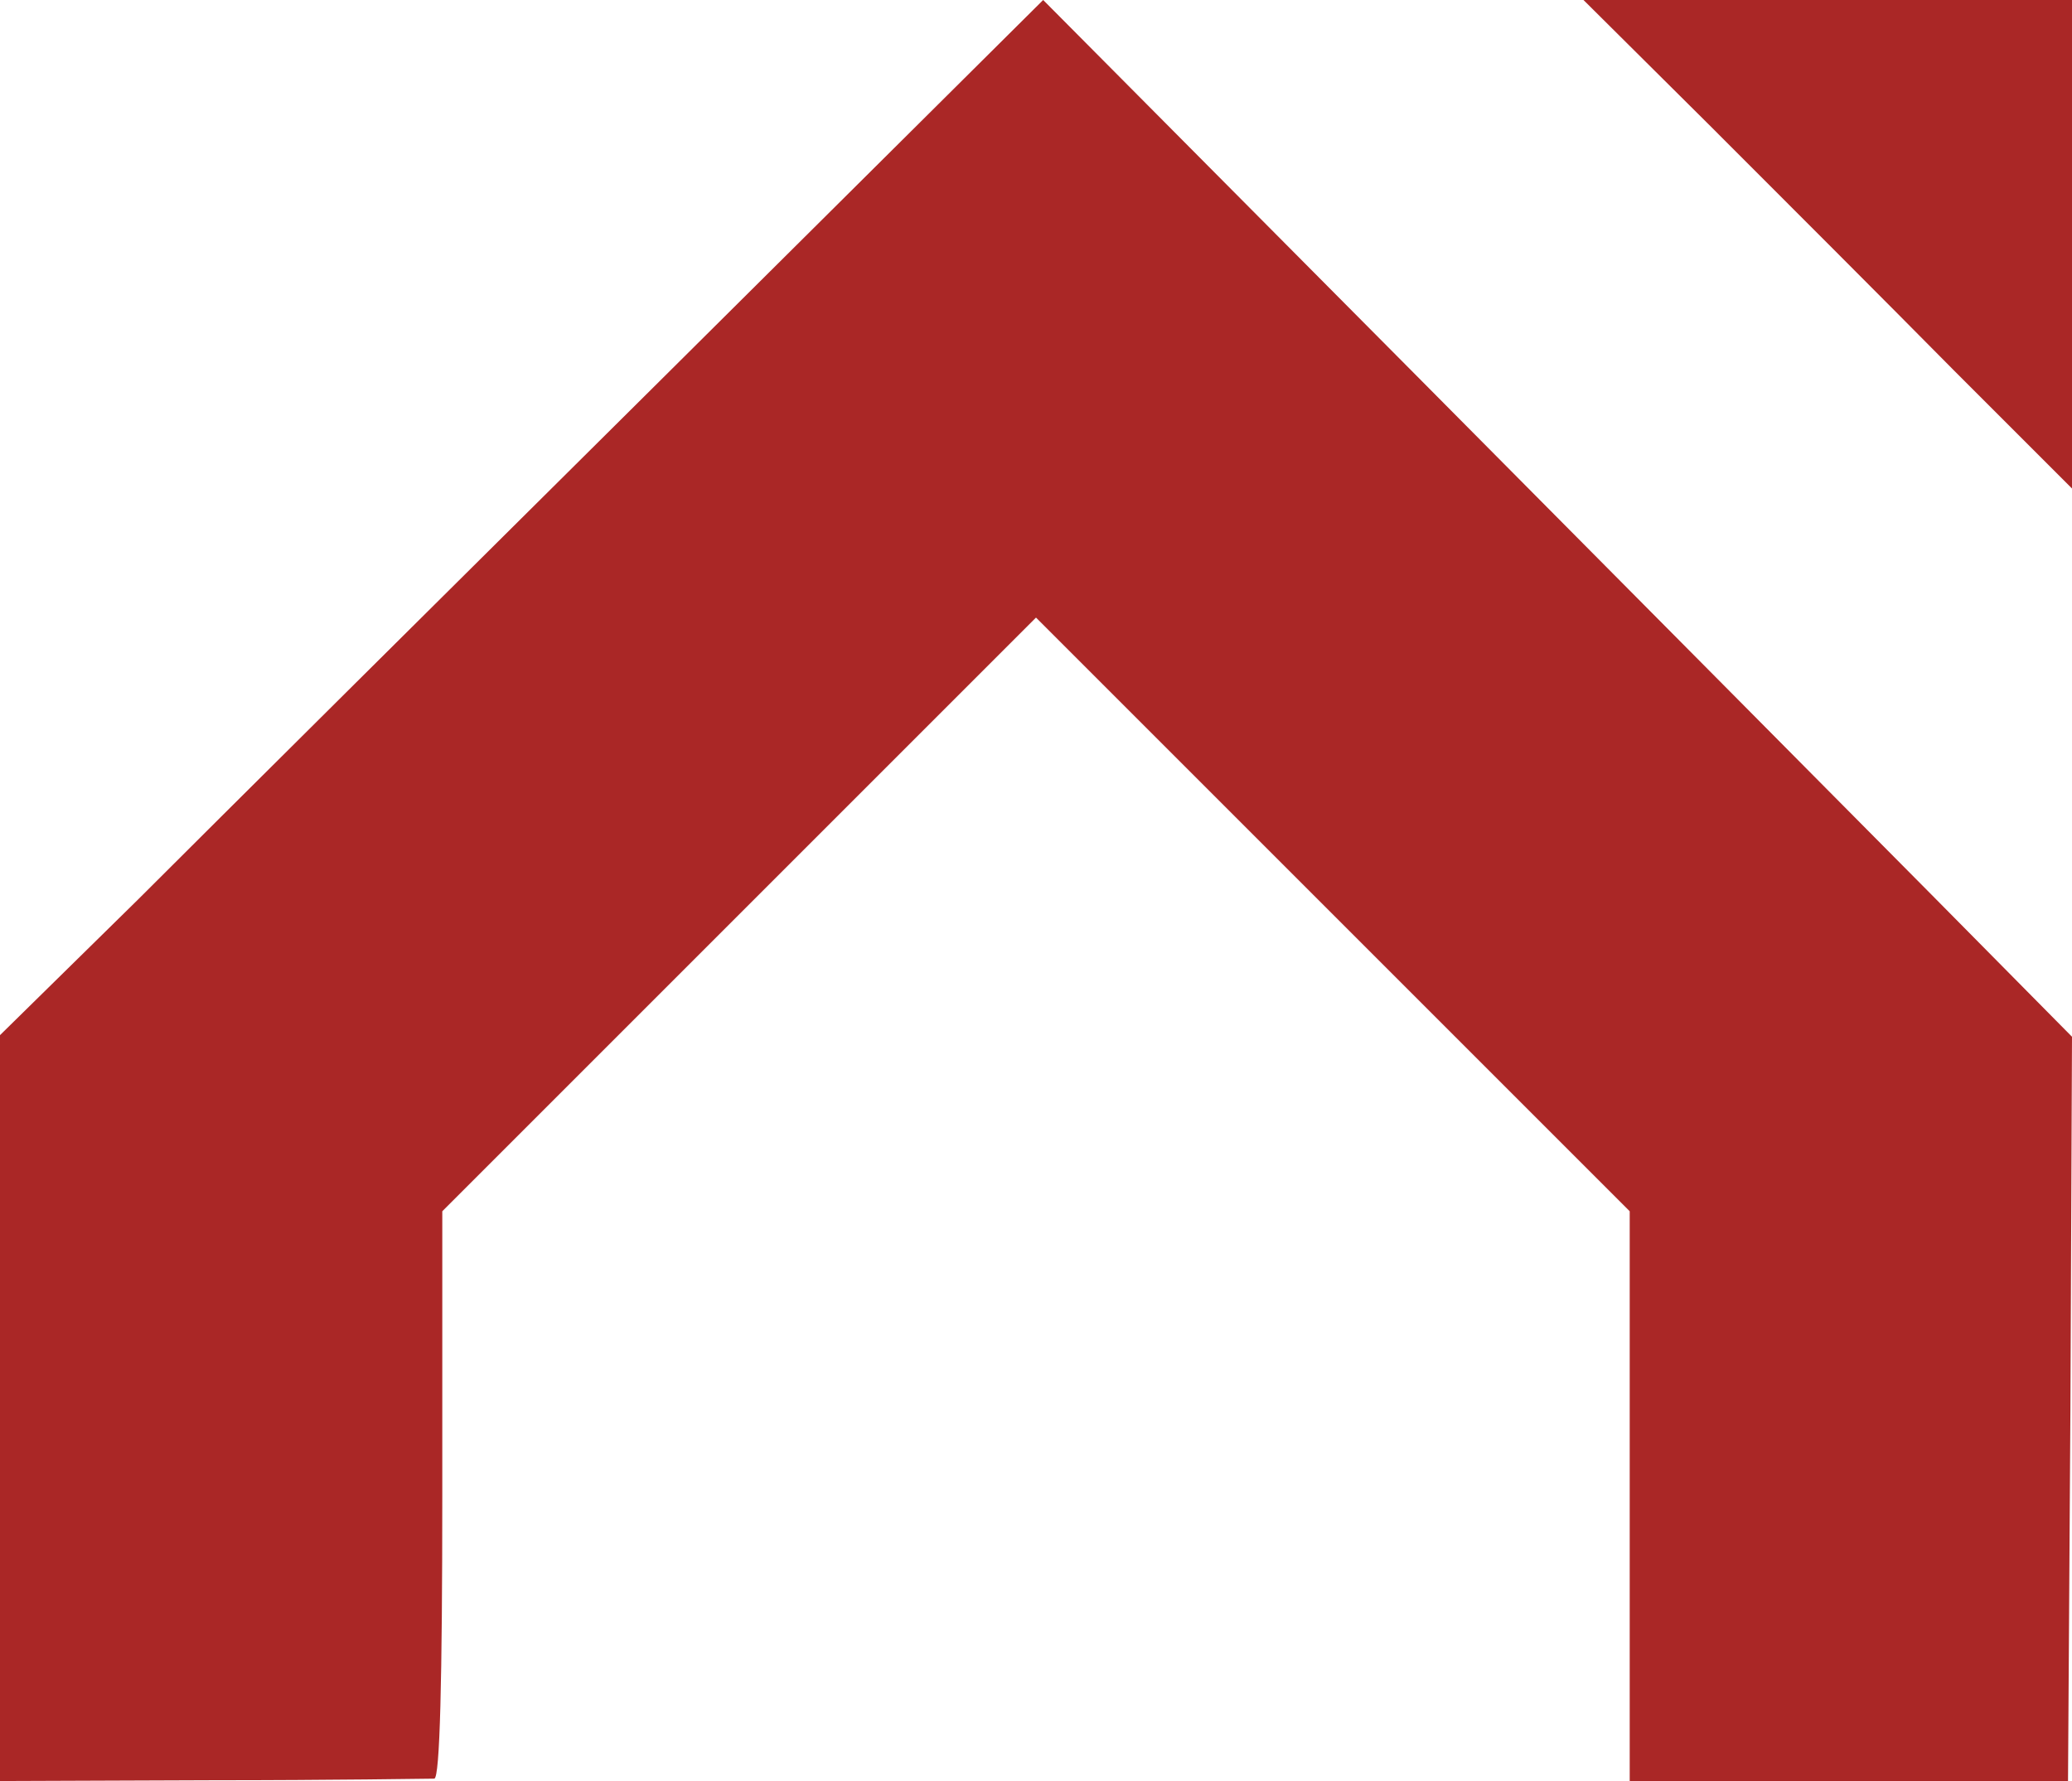
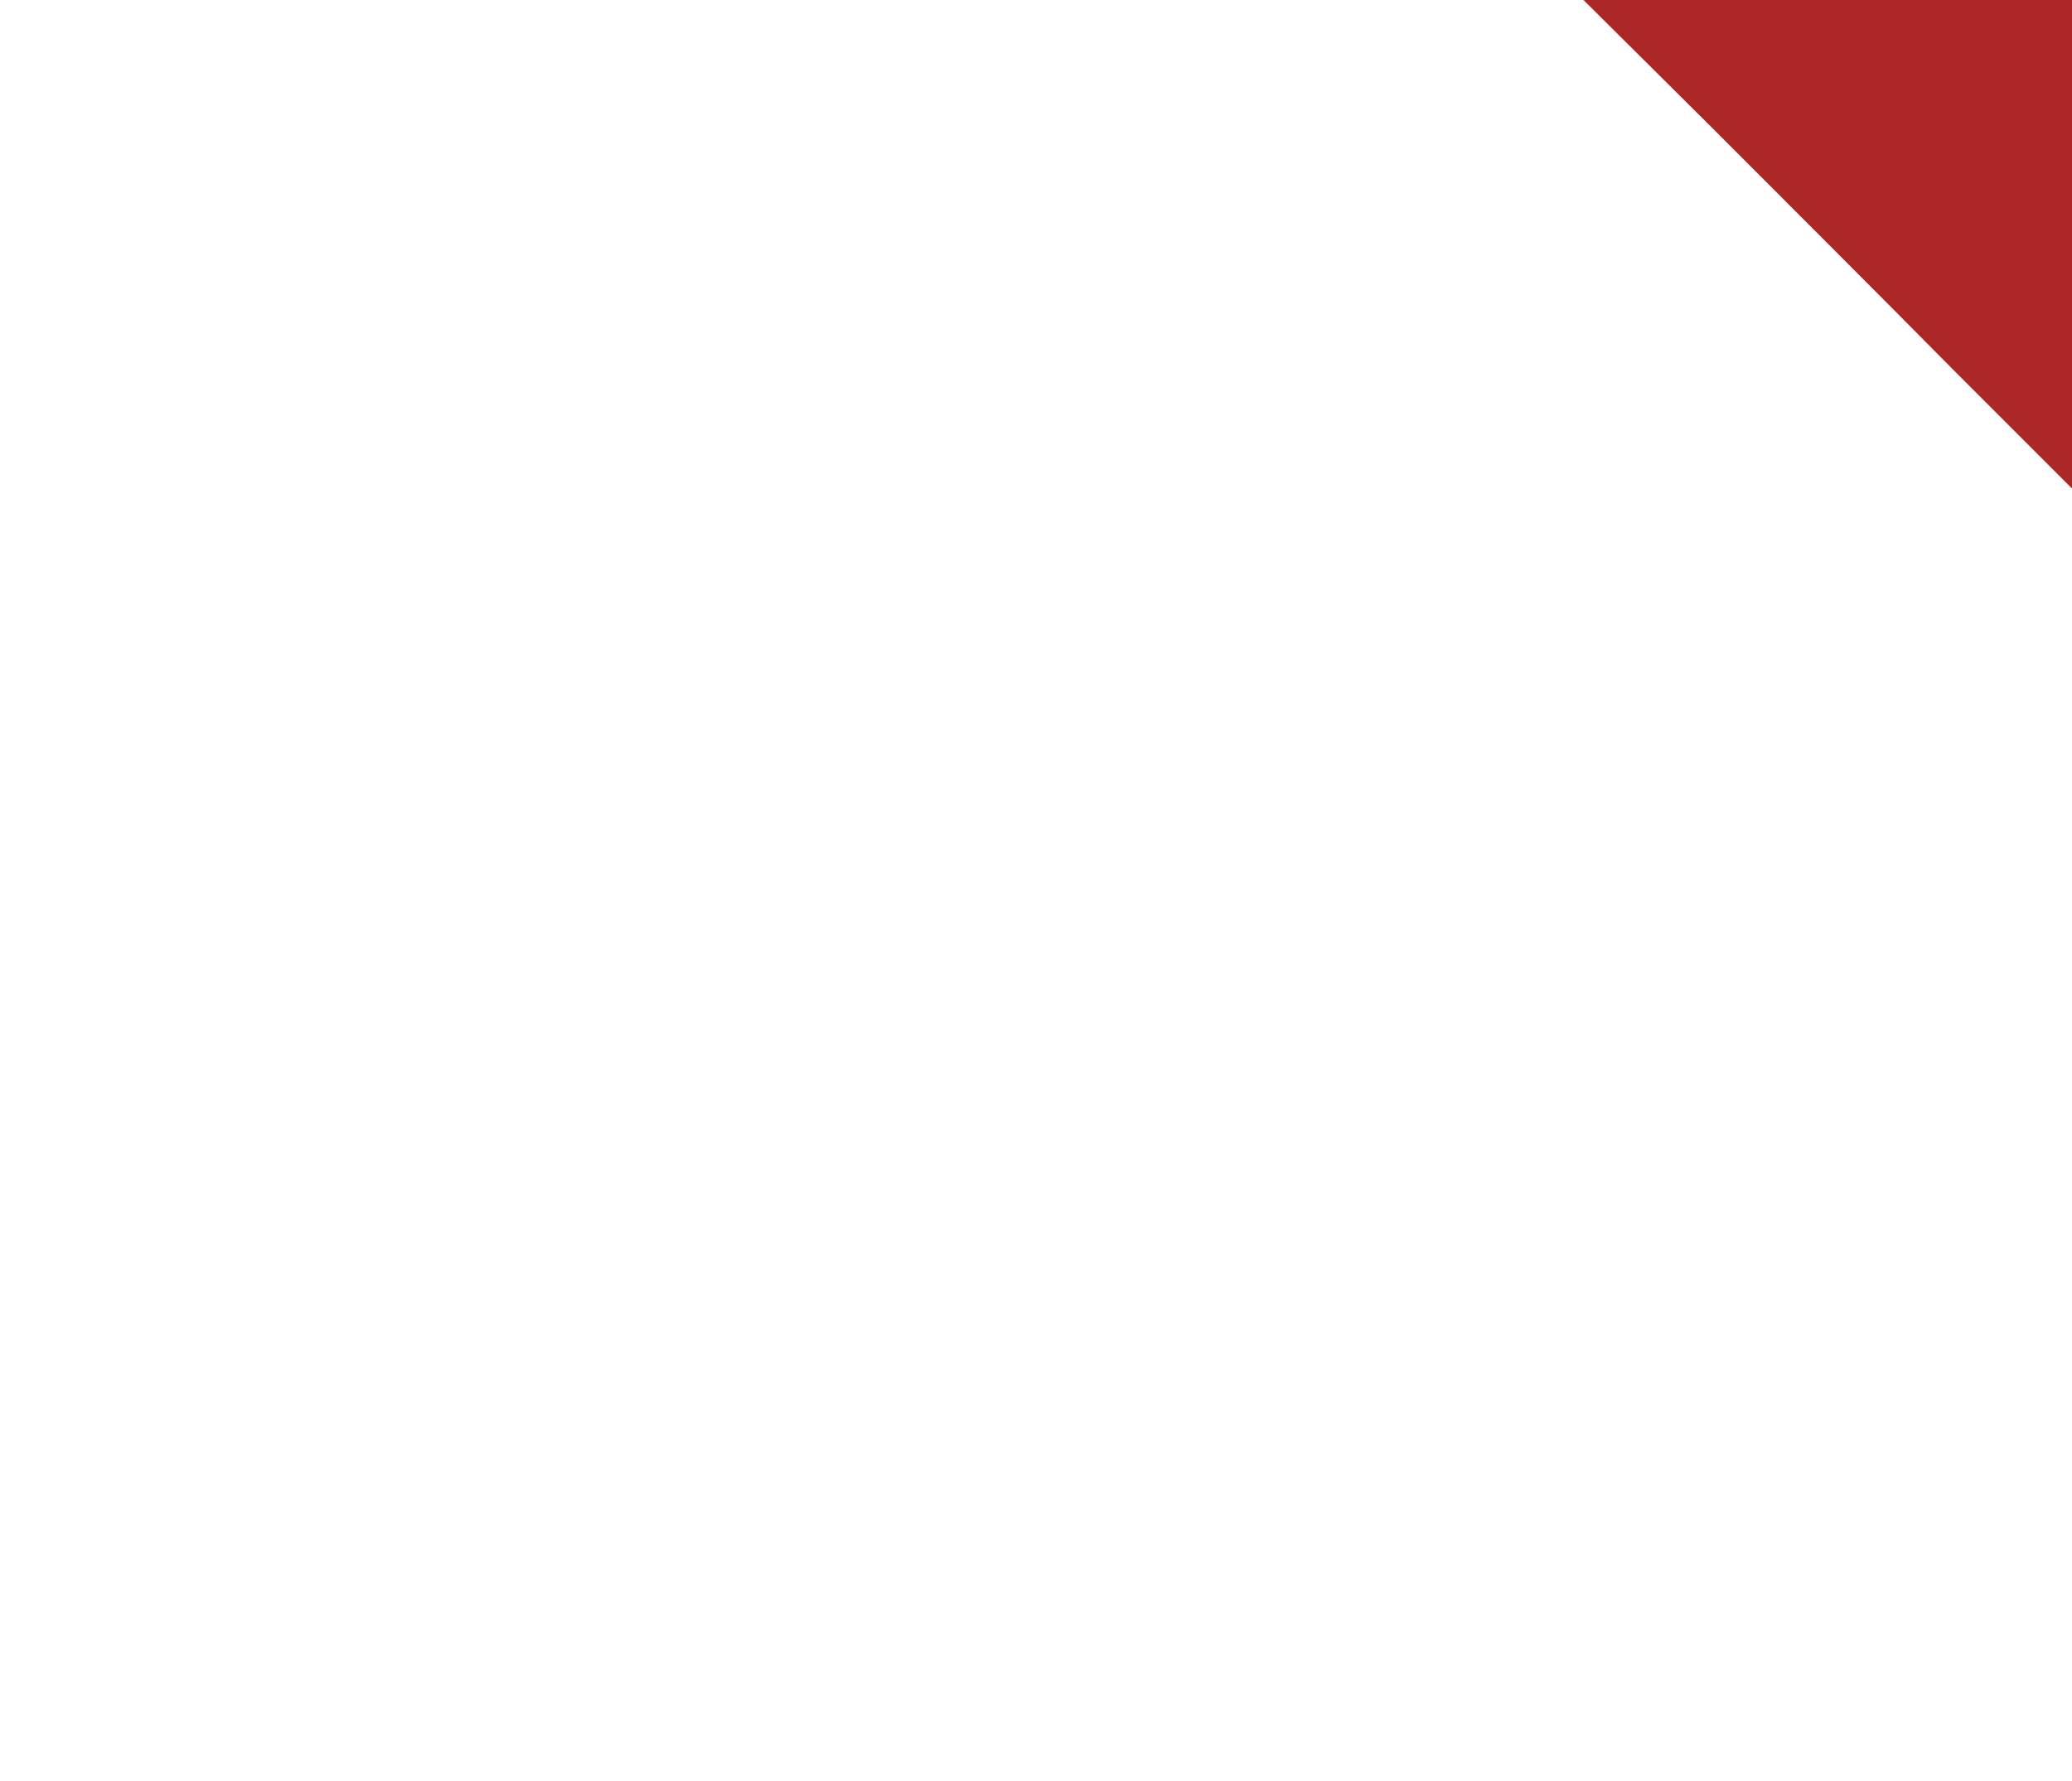
<svg xmlns="http://www.w3.org/2000/svg" fill="#AA2726" viewBox="0 0 260 223.5">
  <g id="Слой_2" data-name="Слой 2">
    <g id="Слой_1-2" data-name="Слой 1">
-       <path d="M82.7,47.9c-26.5,26.3-56,55.6-65.4,65L0,129.9v93.6l26.8-.1c14.7,0,27.2-.2,27.7-.2.7-.1,1-12.4,1-35.7V152l37.2-37.2L130,77.5l37.3,37.3L204.5,152v71.5h55l.3-46.7.2-46.7-17.6-17.8c-9.7-9.8-38.8-39.1-64.6-65.1L130.9,0Z" />
      <path d="M214.5,15.7c8.7,8.7,22.5,22.5,30.6,30.7L260,61.3V0H198.7Z" />
    </g>
  </g>
</svg>